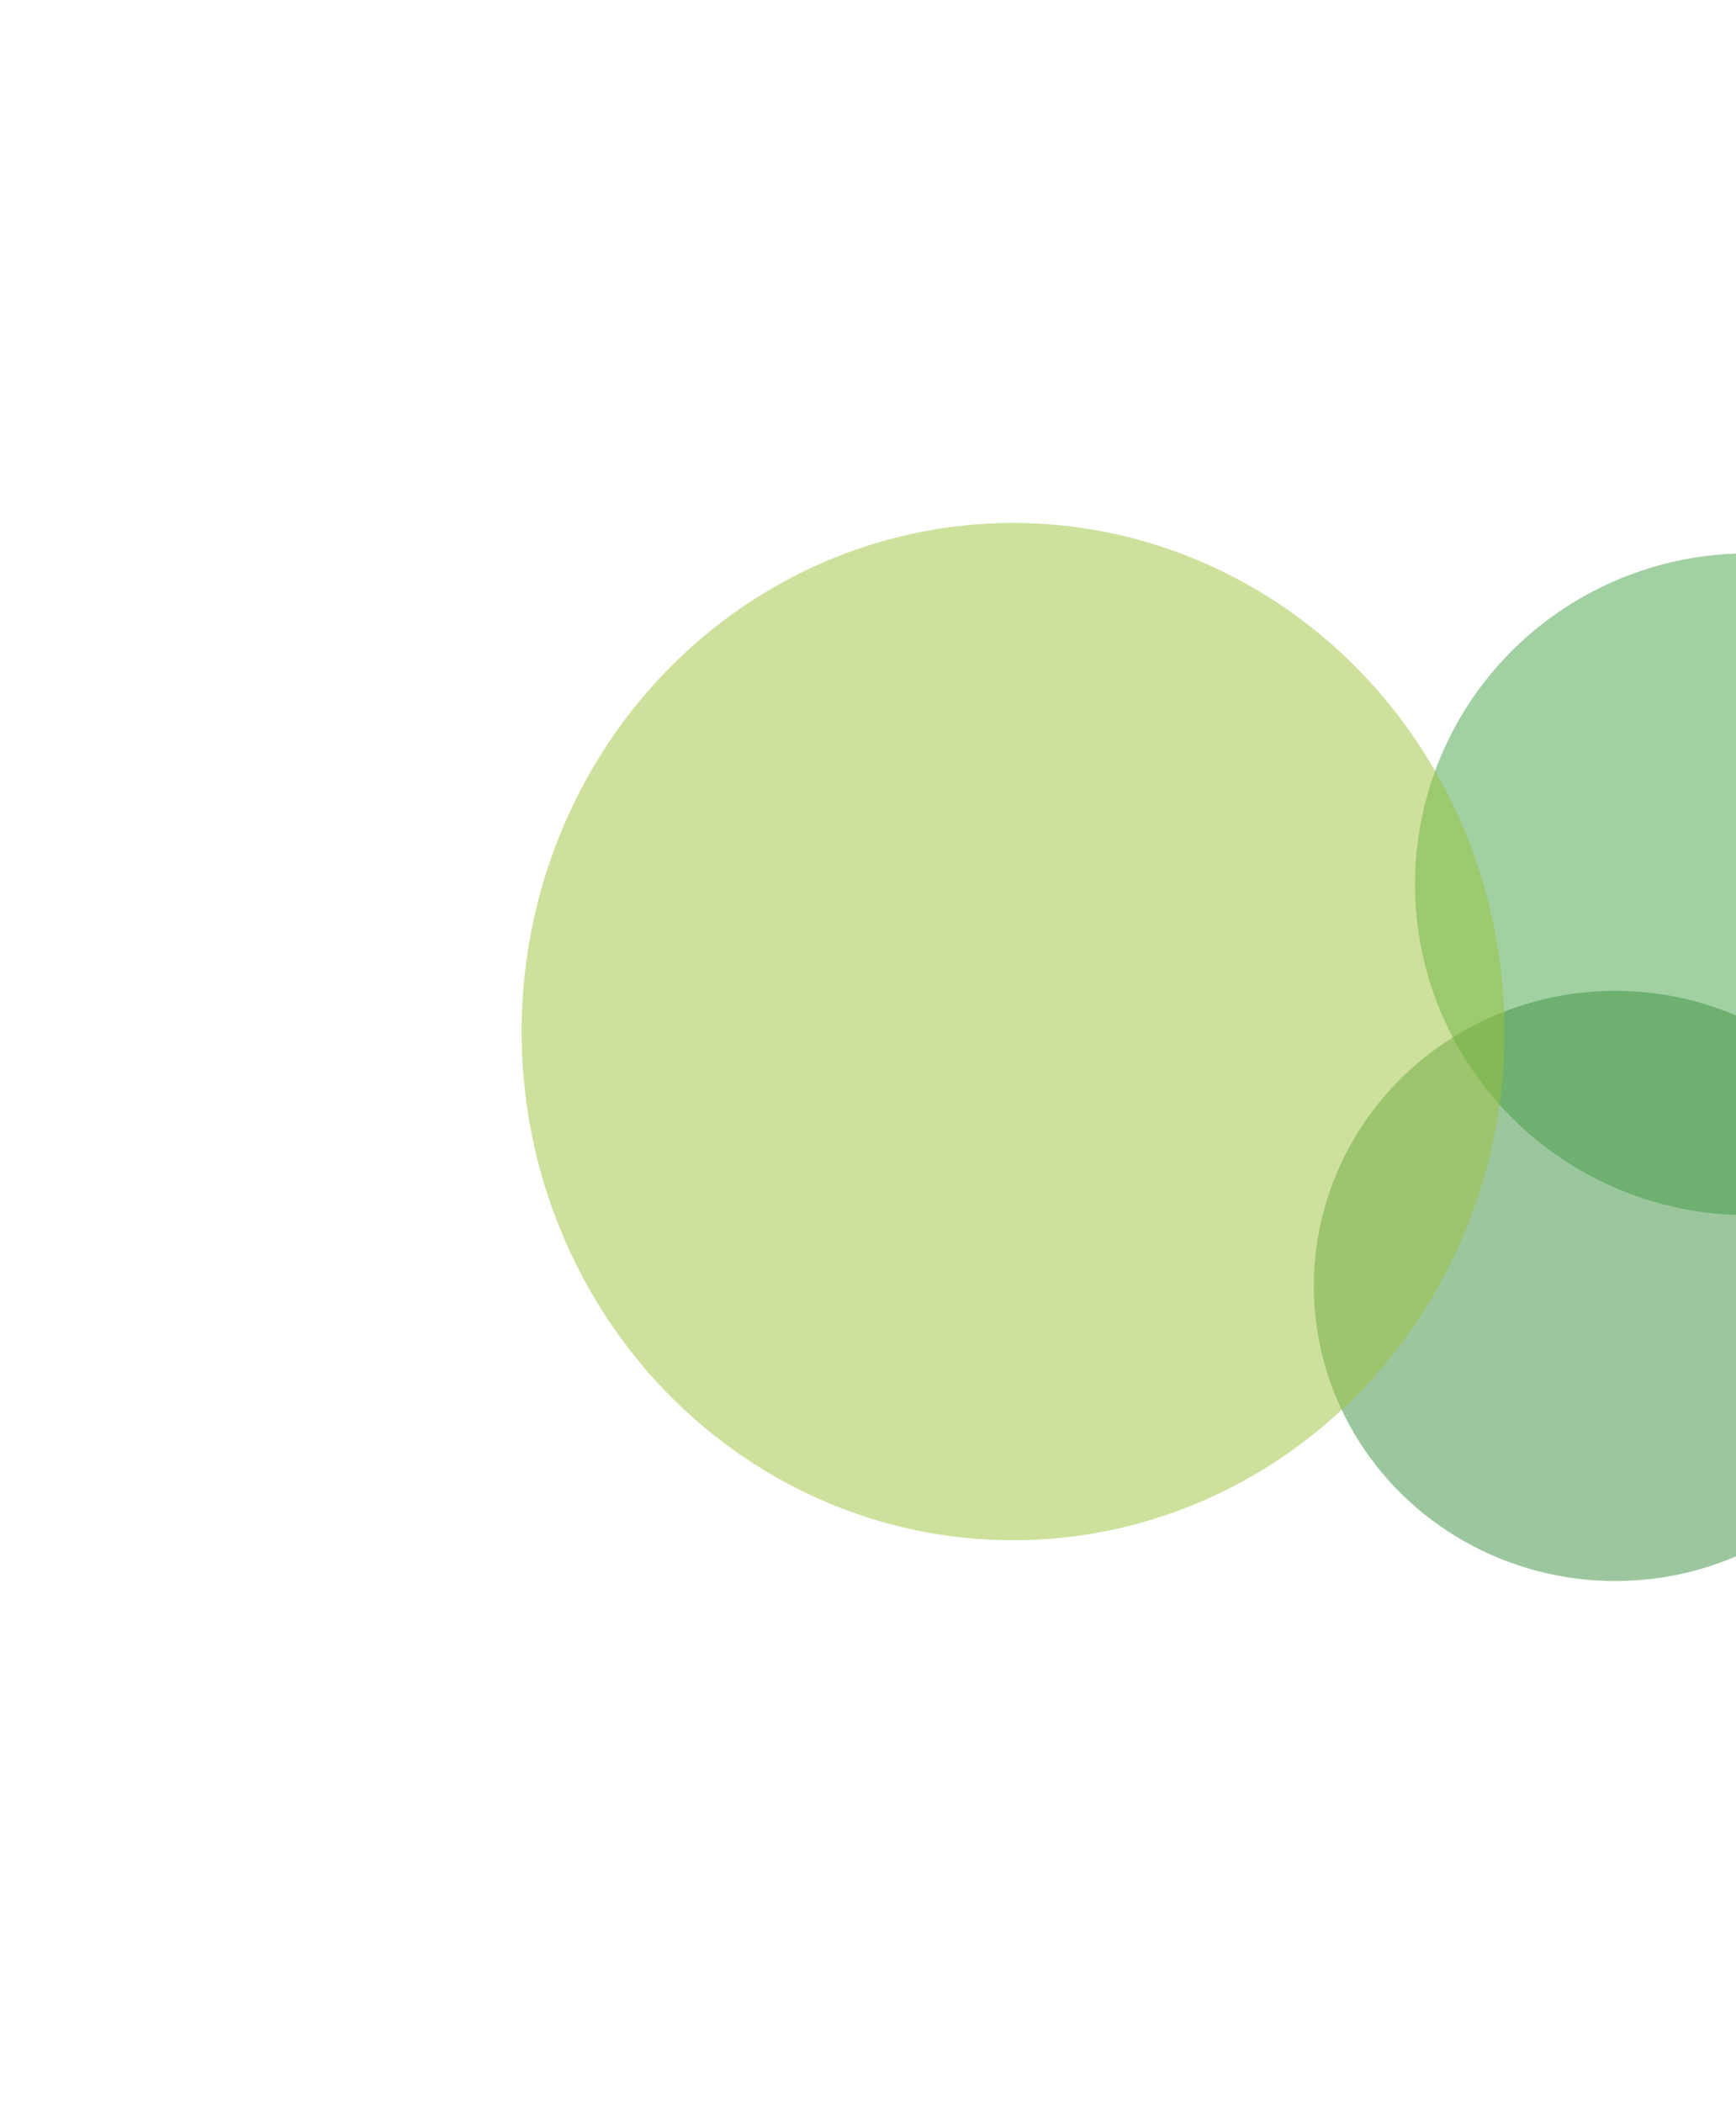
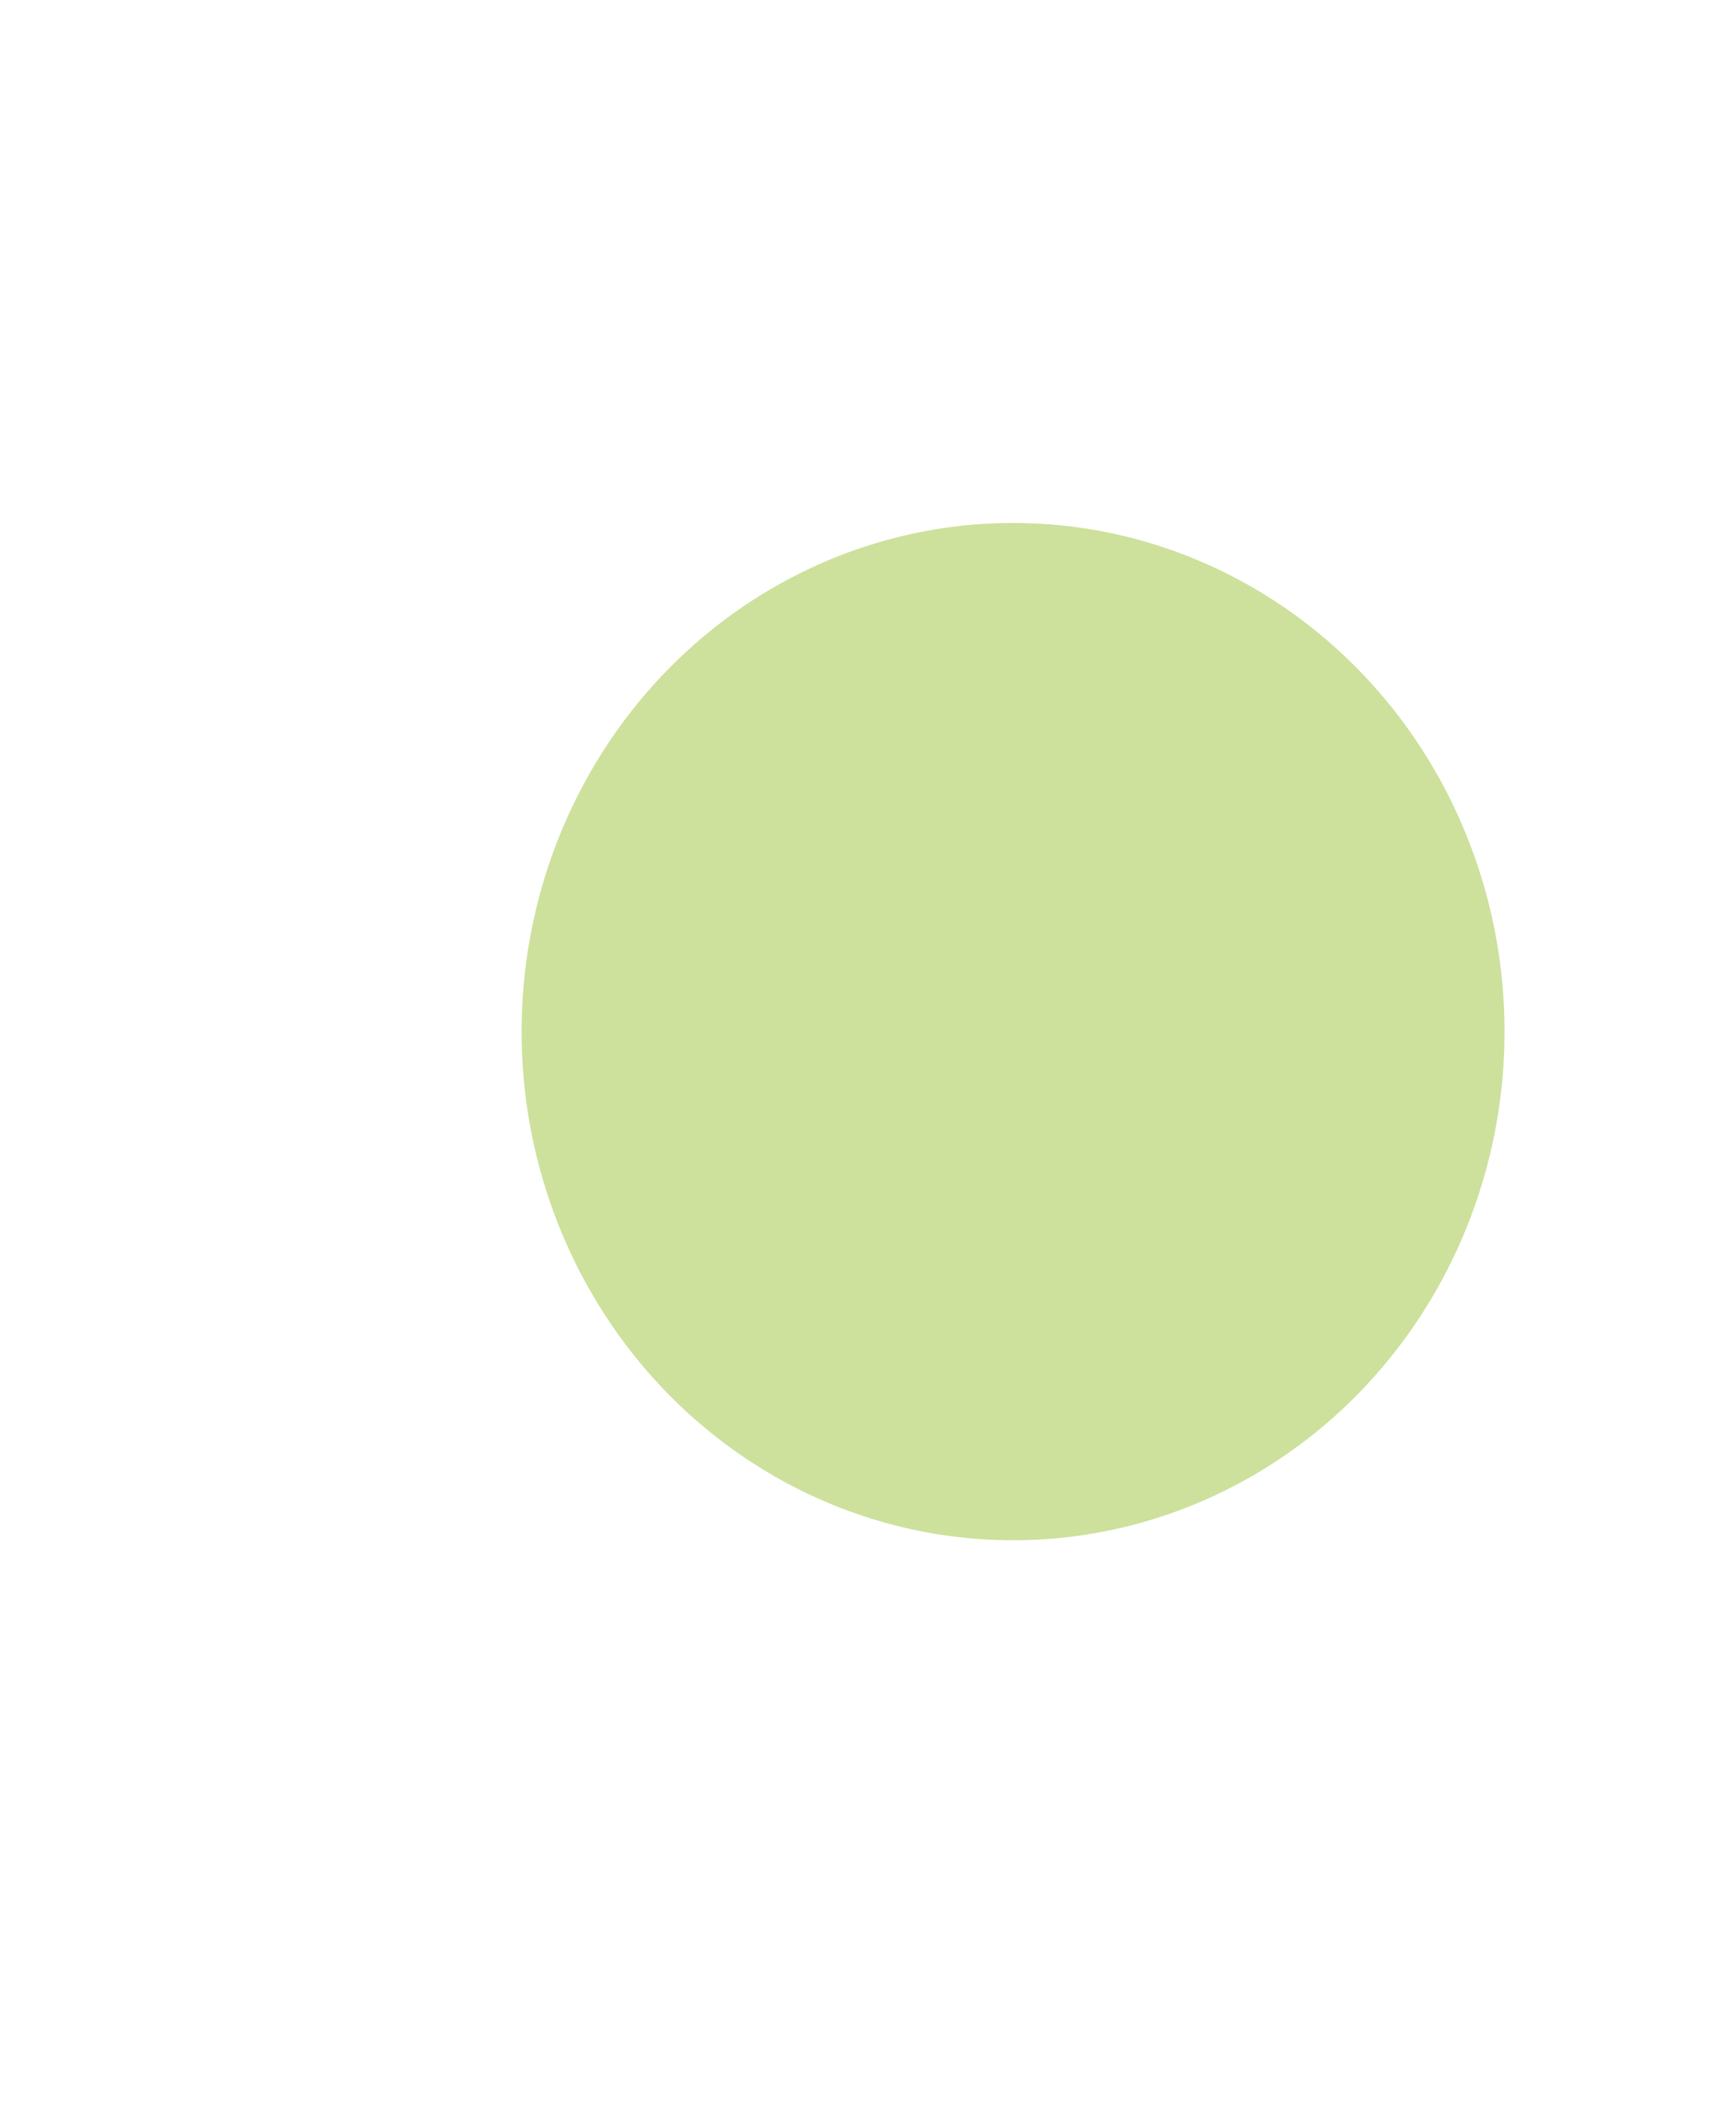
<svg xmlns="http://www.w3.org/2000/svg" width="1065" height="1290" viewBox="0 0 1065 1290" fill="none">
  <g filter="url(#filter0_f_1_2079)">
-     <ellipse cx="1072.21" cy="542.398" rx="204.162" ry="202.982" fill="#45A249" fill-opacity="0.5" />
-   </g>
+     </g>
  <g filter="url(#filter1_f_1_2079)">
-     <ellipse cx="991" cy="788.764" rx="185" ry="181" fill="#3A913E" fill-opacity="0.5" />
-   </g>
+     </g>
  <g filter="url(#filter2_f_1_2079)">
    <ellipse cx="621.5" cy="632.764" rx="301.5" ry="312" fill="#9DC43C" fill-opacity="0.5" />
  </g>
  <defs>
    <filter id="filter0_f_1_2079" x="548.045" y="19.416" width="1048.32" height="1045.96" filterUnits="userSpaceOnUse" color-interpolation-filters="sRGB">
      <feGaussianBlur stdDeviation="160" />
    </filter>
    <filter id="filter1_f_1_2079" x="486" y="287.764" width="1010" height="1002" filterUnits="userSpaceOnUse" color-interpolation-filters="sRGB">
      <feGaussianBlur stdDeviation="160" />
    </filter>
    <filter id="filter2_f_1_2079" x="0" y="0.764" width="1243" height="1264" filterUnits="userSpaceOnUse" color-interpolation-filters="sRGB">
      <feGaussianBlur stdDeviation="160" />
    </filter>
  </defs>
</svg>